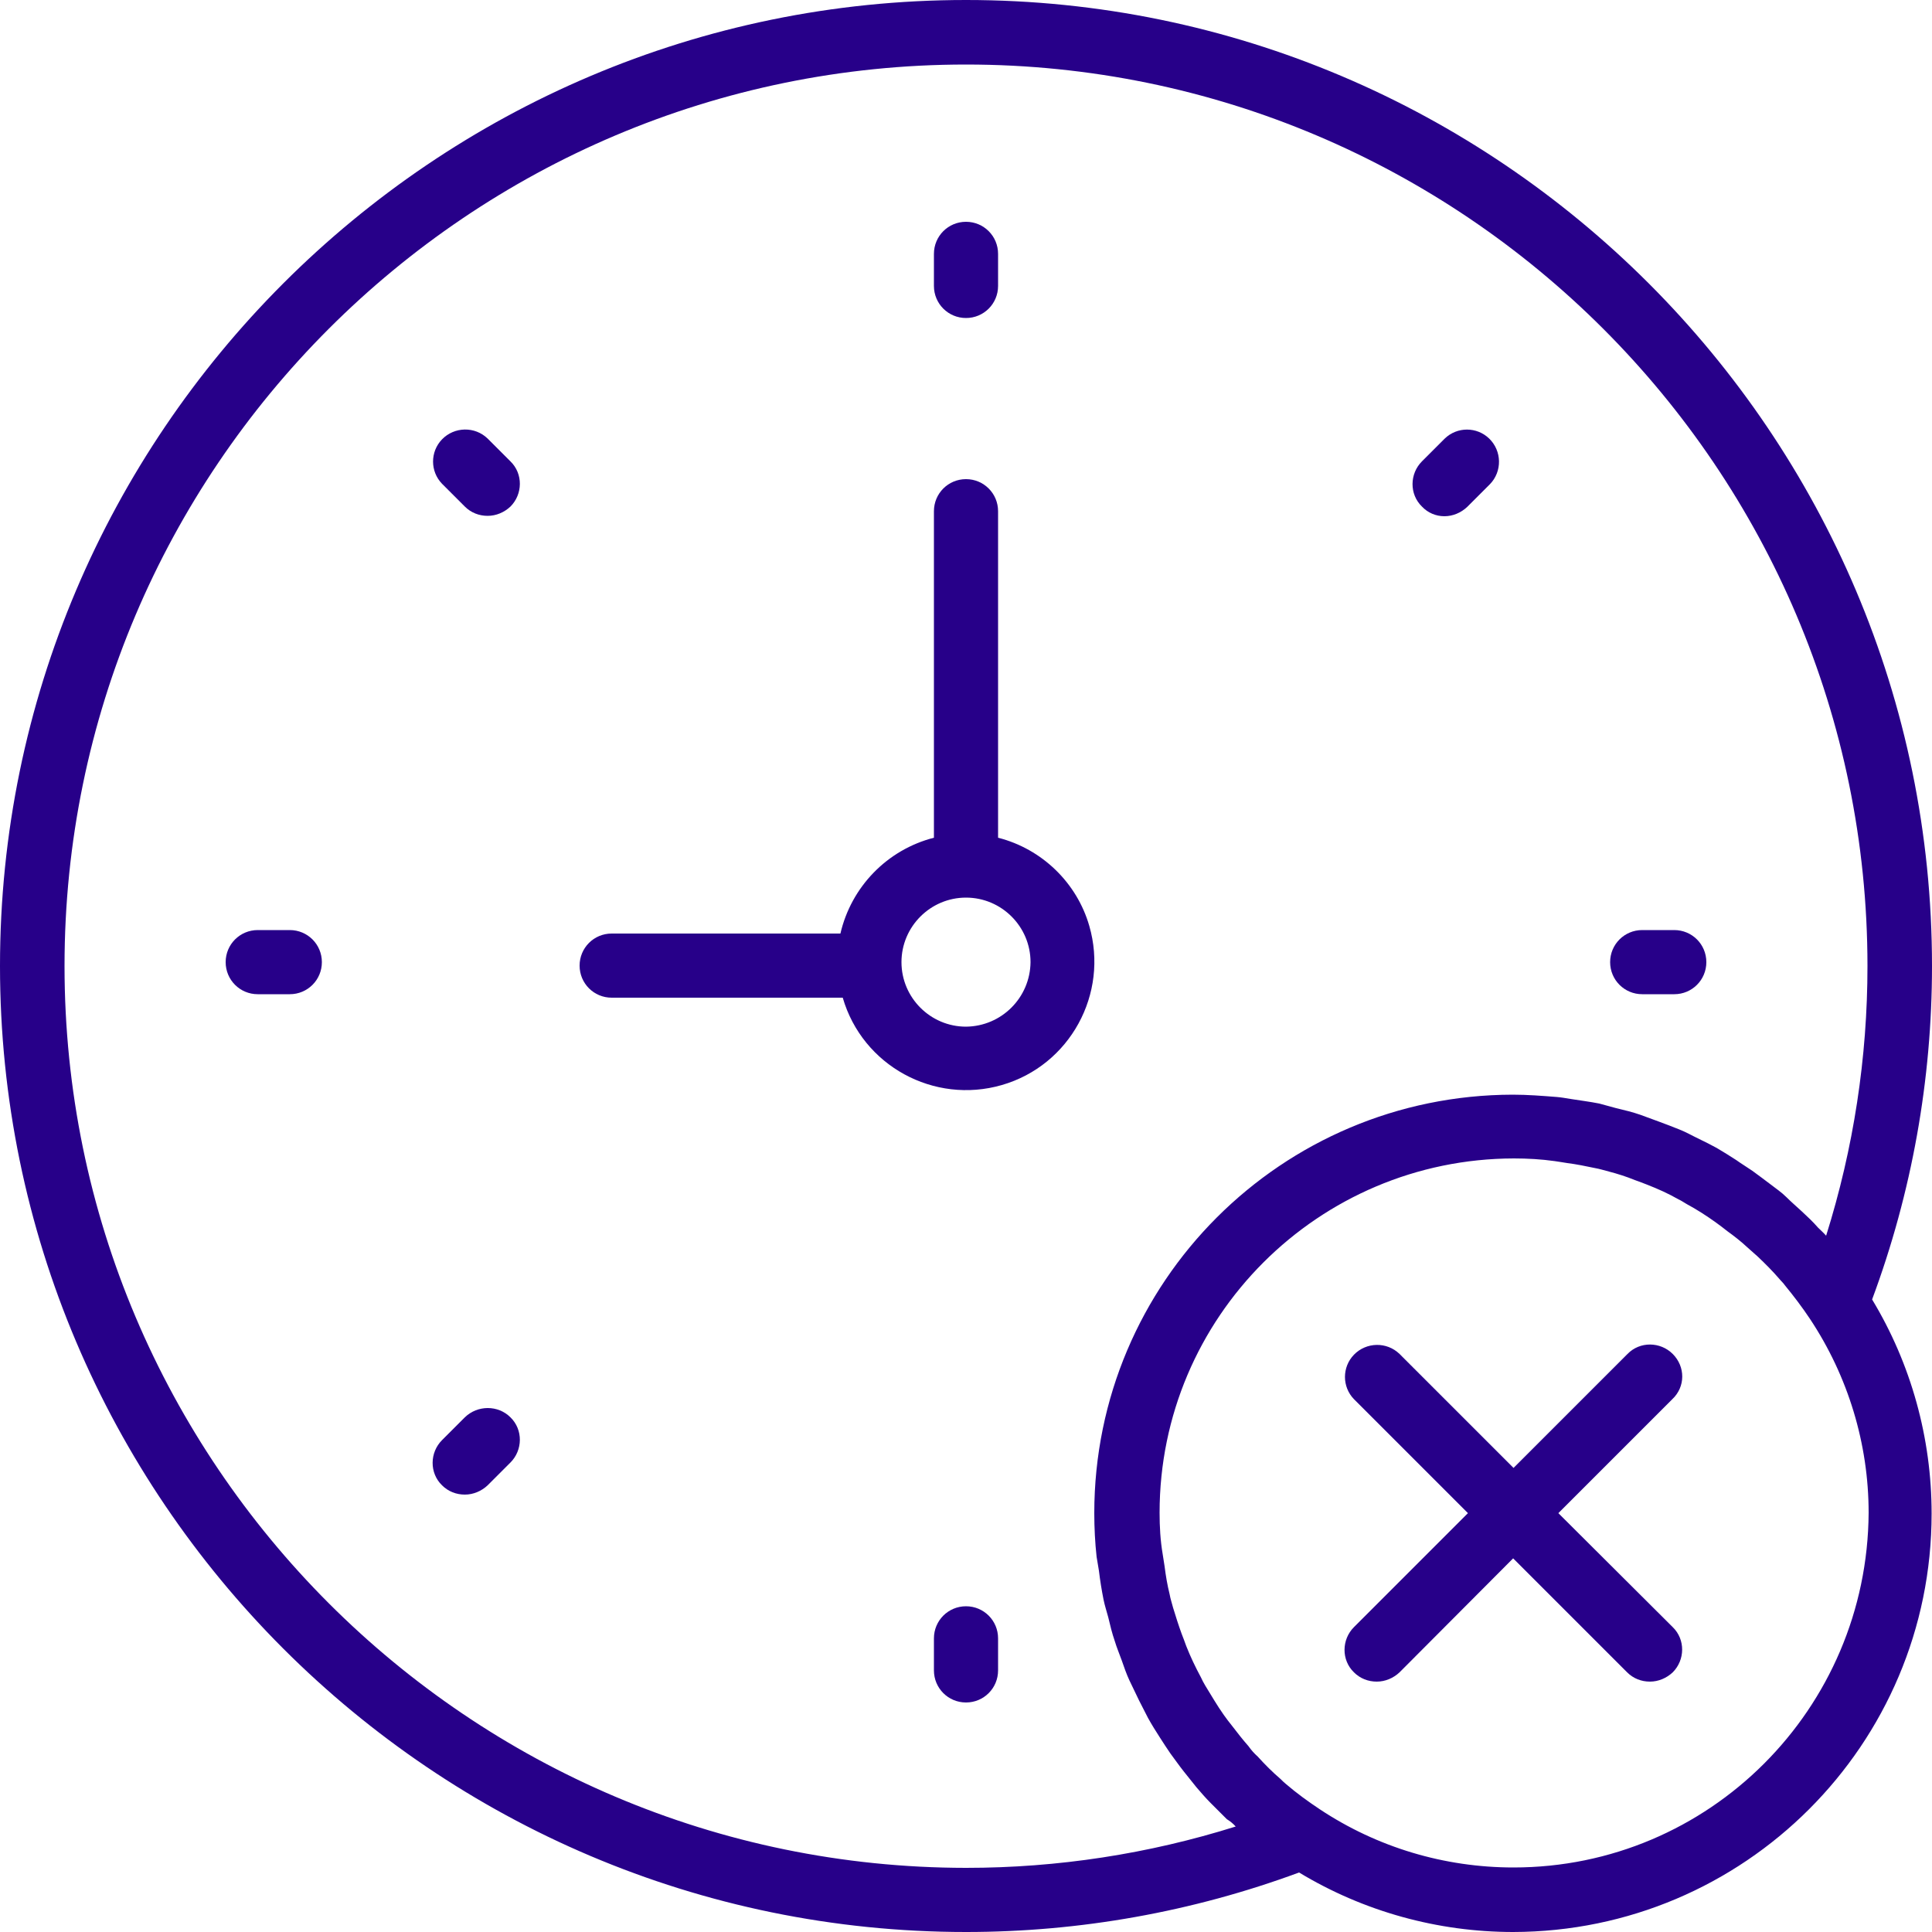
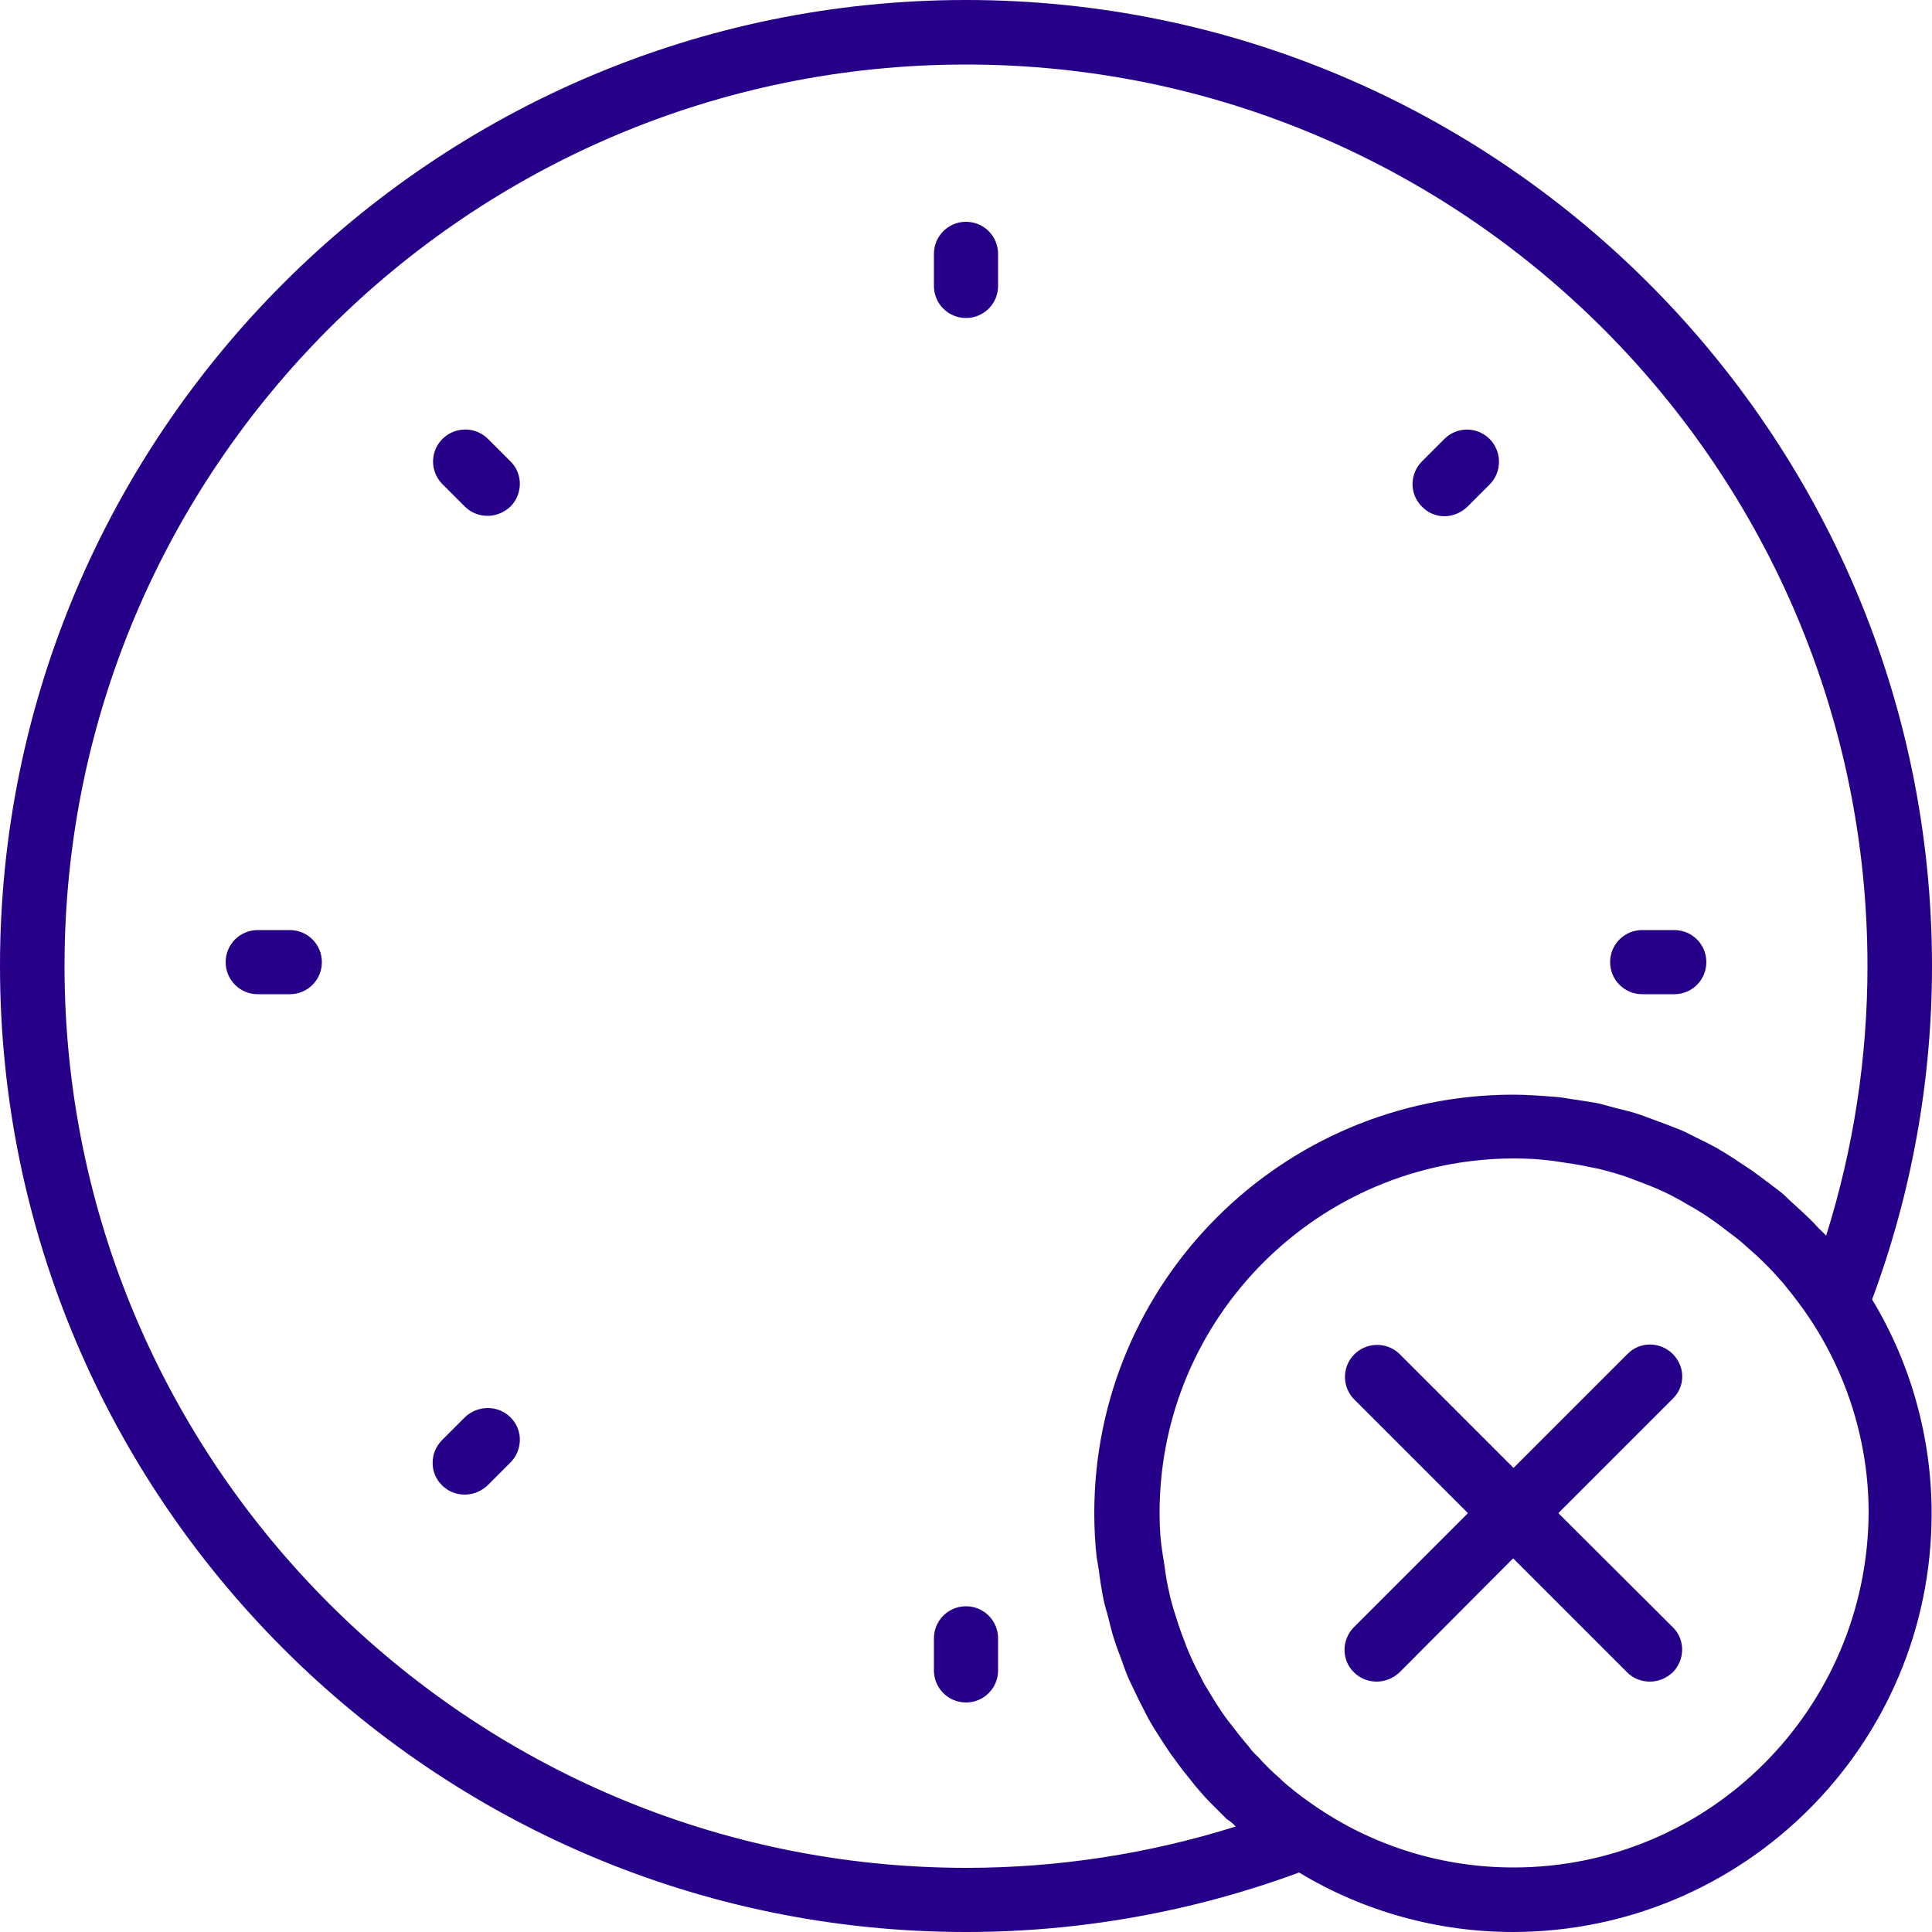
<svg xmlns="http://www.w3.org/2000/svg" version="1.1" id="Layer_1" x="0px" y="0px" viewBox="0 0 500 500" style="enable-background:new 0 0 500 500;" xml:space="preserve">
  <style type="text/css">
	.st0{fill:#270089;}
</style>
  <path class="st0" d="M432.9,350.4c-3.2-3.2-8.5-3.3-11.7,0c0,0,0,0,0,0l-29.5,29.5l-29.5-29.5c-3.3-3.2-8.6-3.1-11.8,0.2  c-3.1,3.2-3.1,8.3,0,11.5l29.5,29.5l-29.5,29.5c-3.2,3.2-3.3,8.5,0,11.7c0,0,0,0,0,0c1.6,1.6,3.7,2.4,5.9,2.4c2.2,0,4.3-0.9,5.9-2.4  l29.4-29.5l29.5,29.5c1.6,1.6,3.7,2.4,5.9,2.4c2.2,0,4.3-0.9,5.9-2.4c3.2-3.2,3.3-8.5,0-11.7c0,0,0,0,0,0l-29.6-29.5l29.5-29.5  C436.2,358.9,436.2,353.7,432.9,350.4C433,350.4,433,350.4,432.9,350.4z" />
-   <path class="st0" d="M258.3,216.8v-84.5c0-4.6-3.7-8.3-8.3-8.3s-8.3,3.7-8.3,8.3v84.5c-12.1,3.1-21.4,12.7-24.2,24.8h-59.2  c-4.6,0-8.3,3.7-8.3,8.3c0,4.6,3.7,8.3,8.3,8.3h59.8c5.1,17.6,23.6,27.7,41.2,22.6c17.6-5.1,27.7-23.6,22.6-41.2  C278.7,228.5,269.7,219.7,258.3,216.8L258.3,216.8z M250,265.7c-9.2,0-16.7-7.5-16.7-16.7c0-9.2,7.5-16.7,16.7-16.7  c9.2,0,16.7,7.5,16.7,16.7C266.6,258.2,259.2,265.6,250,265.7z" />
  <path class="st0" d="M250,82.3c4.6,0,8.3-3.7,8.3-8.3v-8.3c0-4.6-3.7-8.3-8.3-8.3s-8.3,3.7-8.3,8.3V74  C241.7,78.6,245.4,82.3,250,82.3z" />
  <path class="st0" d="M250,415.7c-4.6,0-8.3,3.7-8.3,8.3v8.3c0,4.6,3.7,8.3,8.3,8.3c4.6,0,8.3-3.7,8.3-8.3c0,0,0,0,0,0V424  C258.3,419.4,254.6,415.7,250,415.7z" />
  <path class="st0" d="M425,257.3h8.3c4.6,0,8.3-3.7,8.3-8.3s-3.7-8.3-8.3-8.3H425c-4.6,0-8.3,3.7-8.3,8.3S420.4,257.3,425,257.3z" />
  <path class="st0" d="M75,240.7h-8.3c-4.6,0-8.3,3.7-8.3,8.3c0,4.6,3.7,8.3,8.3,8.3c0,0,0,0,0,0H75c4.6,0,8.3-3.7,8.3-8.3  S79.6,240.7,75,240.7L75,240.7L75,240.7z" />
  <path class="st0" d="M373.8,133.6c2.2,0,4.3-0.9,5.9-2.4l5.9-5.9c3.2-3.3,3.1-8.6-0.2-11.8c-3.2-3.1-8.3-3.1-11.5,0l-5.9,5.9  c-3.2,3.2-3.3,8.5,0,11.7c0,0,0,0,0,0C369.5,132.7,371.6,133.6,373.8,133.6z" />
  <path class="st0" d="M120.3,366.8l-5.9,5.9c-3.2,3.2-3.3,8.5,0,11.7c0,0,0,0,0,0c1.6,1.6,3.7,2.4,5.9,2.4c2.2,0,4.3-0.9,5.9-2.4  l5.9-5.9c3.2-3.2,3.3-8.5,0-11.7c0,0,0,0,0,0C128.9,363.6,123.6,363.6,120.3,366.8z" />
  <path class="st0" d="M126.2,113.5c-3.3-3.2-8.6-3.1-11.8,0.2c-3.1,3.2-3.1,8.3,0,11.5l5.9,5.9c1.6,1.6,3.7,2.4,5.9,2.4  c2.2,0,4.3-0.9,5.9-2.4c3.2-3.2,3.3-8.5,0-11.7c0,0,0,0,0,0L126.2,113.5z" />
  <path class="st0" d="M500,250C500,112.2,387.8,0,250,0S0,112.2,0,250s112.2,250,250,250c29.4,0,58.6-5.2,86.2-15.4  c16.7,10.1,35.9,15.4,55.4,15.4c59.8-0.1,108.3-48.5,108.3-108.3c0-19.5-5.3-38.7-15.4-55.4C494.8,308.6,500,279.4,500,250z   M319.8,472.7c-22.6,7.1-46.1,10.7-69.8,10.7C121.3,483.3,16.7,378.7,16.7,250S121.3,16.7,250,16.7S483.3,121.3,483.3,250  c0,23.7-3.6,47.2-10.7,69.8c-0.7-0.8-1.4-1.4-2.1-2.1c-1.3-1.5-2.8-2.9-4.2-4.2s-2.7-2.4-4-3.7s-2.7-2.2-4.1-3.3s-3.1-2.3-4.7-3.5  c-1.3-0.9-2.8-1.8-4.2-2.8c-1.7-1.1-3.3-2.1-5-3.1c-1.5-0.8-3-1.6-4.5-2.3c-1.7-0.8-3.4-1.8-5.2-2.5s-3.5-1.4-5.2-2  s-3.2-1.2-4.9-1.8c-2-0.7-4.1-1.2-6.2-1.7c-1.5-0.4-2.9-0.8-4.4-1.2c-2.5-0.5-5-0.8-7.5-1.2c-1.2-0.2-2.3-0.4-3.5-0.5  c-3.8-0.3-7.6-0.6-11.4-0.6c-59.8,0.1-108.3,48.5-108.3,108.3c0,3.8,0.2,7.7,0.6,11.3c0.2,1.2,0.4,2.3,0.6,3.6  c0.3,2.5,0.7,5,1.2,7.5c0.3,1.5,0.8,3,1.2,4.5c0.5,2.1,1,4.2,1.7,6.2c0.5,1.7,1.2,3.3,1.8,5s1.2,3.5,2,5.2s1.7,3.5,2.5,5.2  c0.8,1.5,1.5,3,2.3,4.5c1,1.8,2,3.4,3.1,5.1c0.9,1.4,1.8,2.8,2.7,4.1c1.2,1.6,2.3,3.2,3.5,4.7l3.2,4c1.2,1.4,2.4,2.8,3.7,4.1  s2.8,2.8,4.2,4.2C318.3,471.3,319.1,471.9,319.8,472.7z M391.7,483.3c-17.9,0-35.3-5.2-50.2-15.1c-3-2-5.9-4.1-8.7-6.5  c-0.5-0.4-1-0.9-1.4-1.3c-2.1-1.8-4-3.7-5.9-5.8c-0.9-0.8-1.7-1.7-2.4-2.7c-1.5-1.7-2.9-3.5-4.2-5.2c-0.8-1-1.5-1.9-2.2-2.9  c-1.7-2.4-3.2-5-4.8-7.6c-0.4-0.7-0.8-1.4-1.1-2.1c-1.4-2.6-2.7-5.3-3.8-8.1c-0.4-1.1-0.8-2.2-1.2-3.2c-0.8-2.2-1.5-4.4-2.2-6.7  c-0.3-1.2-0.7-2.3-0.9-3.5c-0.6-2.4-1-4.8-1.3-7.2c-0.2-1.1-0.3-2.1-0.5-3.2c-0.6-3.5-0.8-7.1-0.8-10.7c0-50.6,41.1-91.6,91.7-91.7  c3.5,0,7.1,0.2,10.6,0.7c1.1,0.2,2.2,0.3,3.2,0.5c2.4,0.3,4.8,0.8,7.2,1.3c1.2,0.2,2.4,0.6,3.6,0.9c2.3,0.6,4.5,1.3,6.7,2.2  c1.1,0.4,2.2,0.8,3.2,1.2c2.8,1.1,5.5,2.3,8.1,3.8c0.7,0.3,1.4,0.8,2.1,1.2c2.6,1.4,5.1,3,7.6,4.8c1,0.7,2,1.5,2.9,2.2  c1.8,1.3,3.6,2.7,5.2,4.2c0.9,0.8,1.8,1.6,2.7,2.4c2,1.9,3.9,3.8,5.7,5.9c0.4,0.5,0.9,0.9,1.3,1.5c2.3,2.8,4.5,5.7,6.5,8.7  c9.9,14.9,15.2,32.4,15.2,50.2C483.3,442.3,442.3,483.3,391.7,483.3L391.7,483.3z" />
</svg>